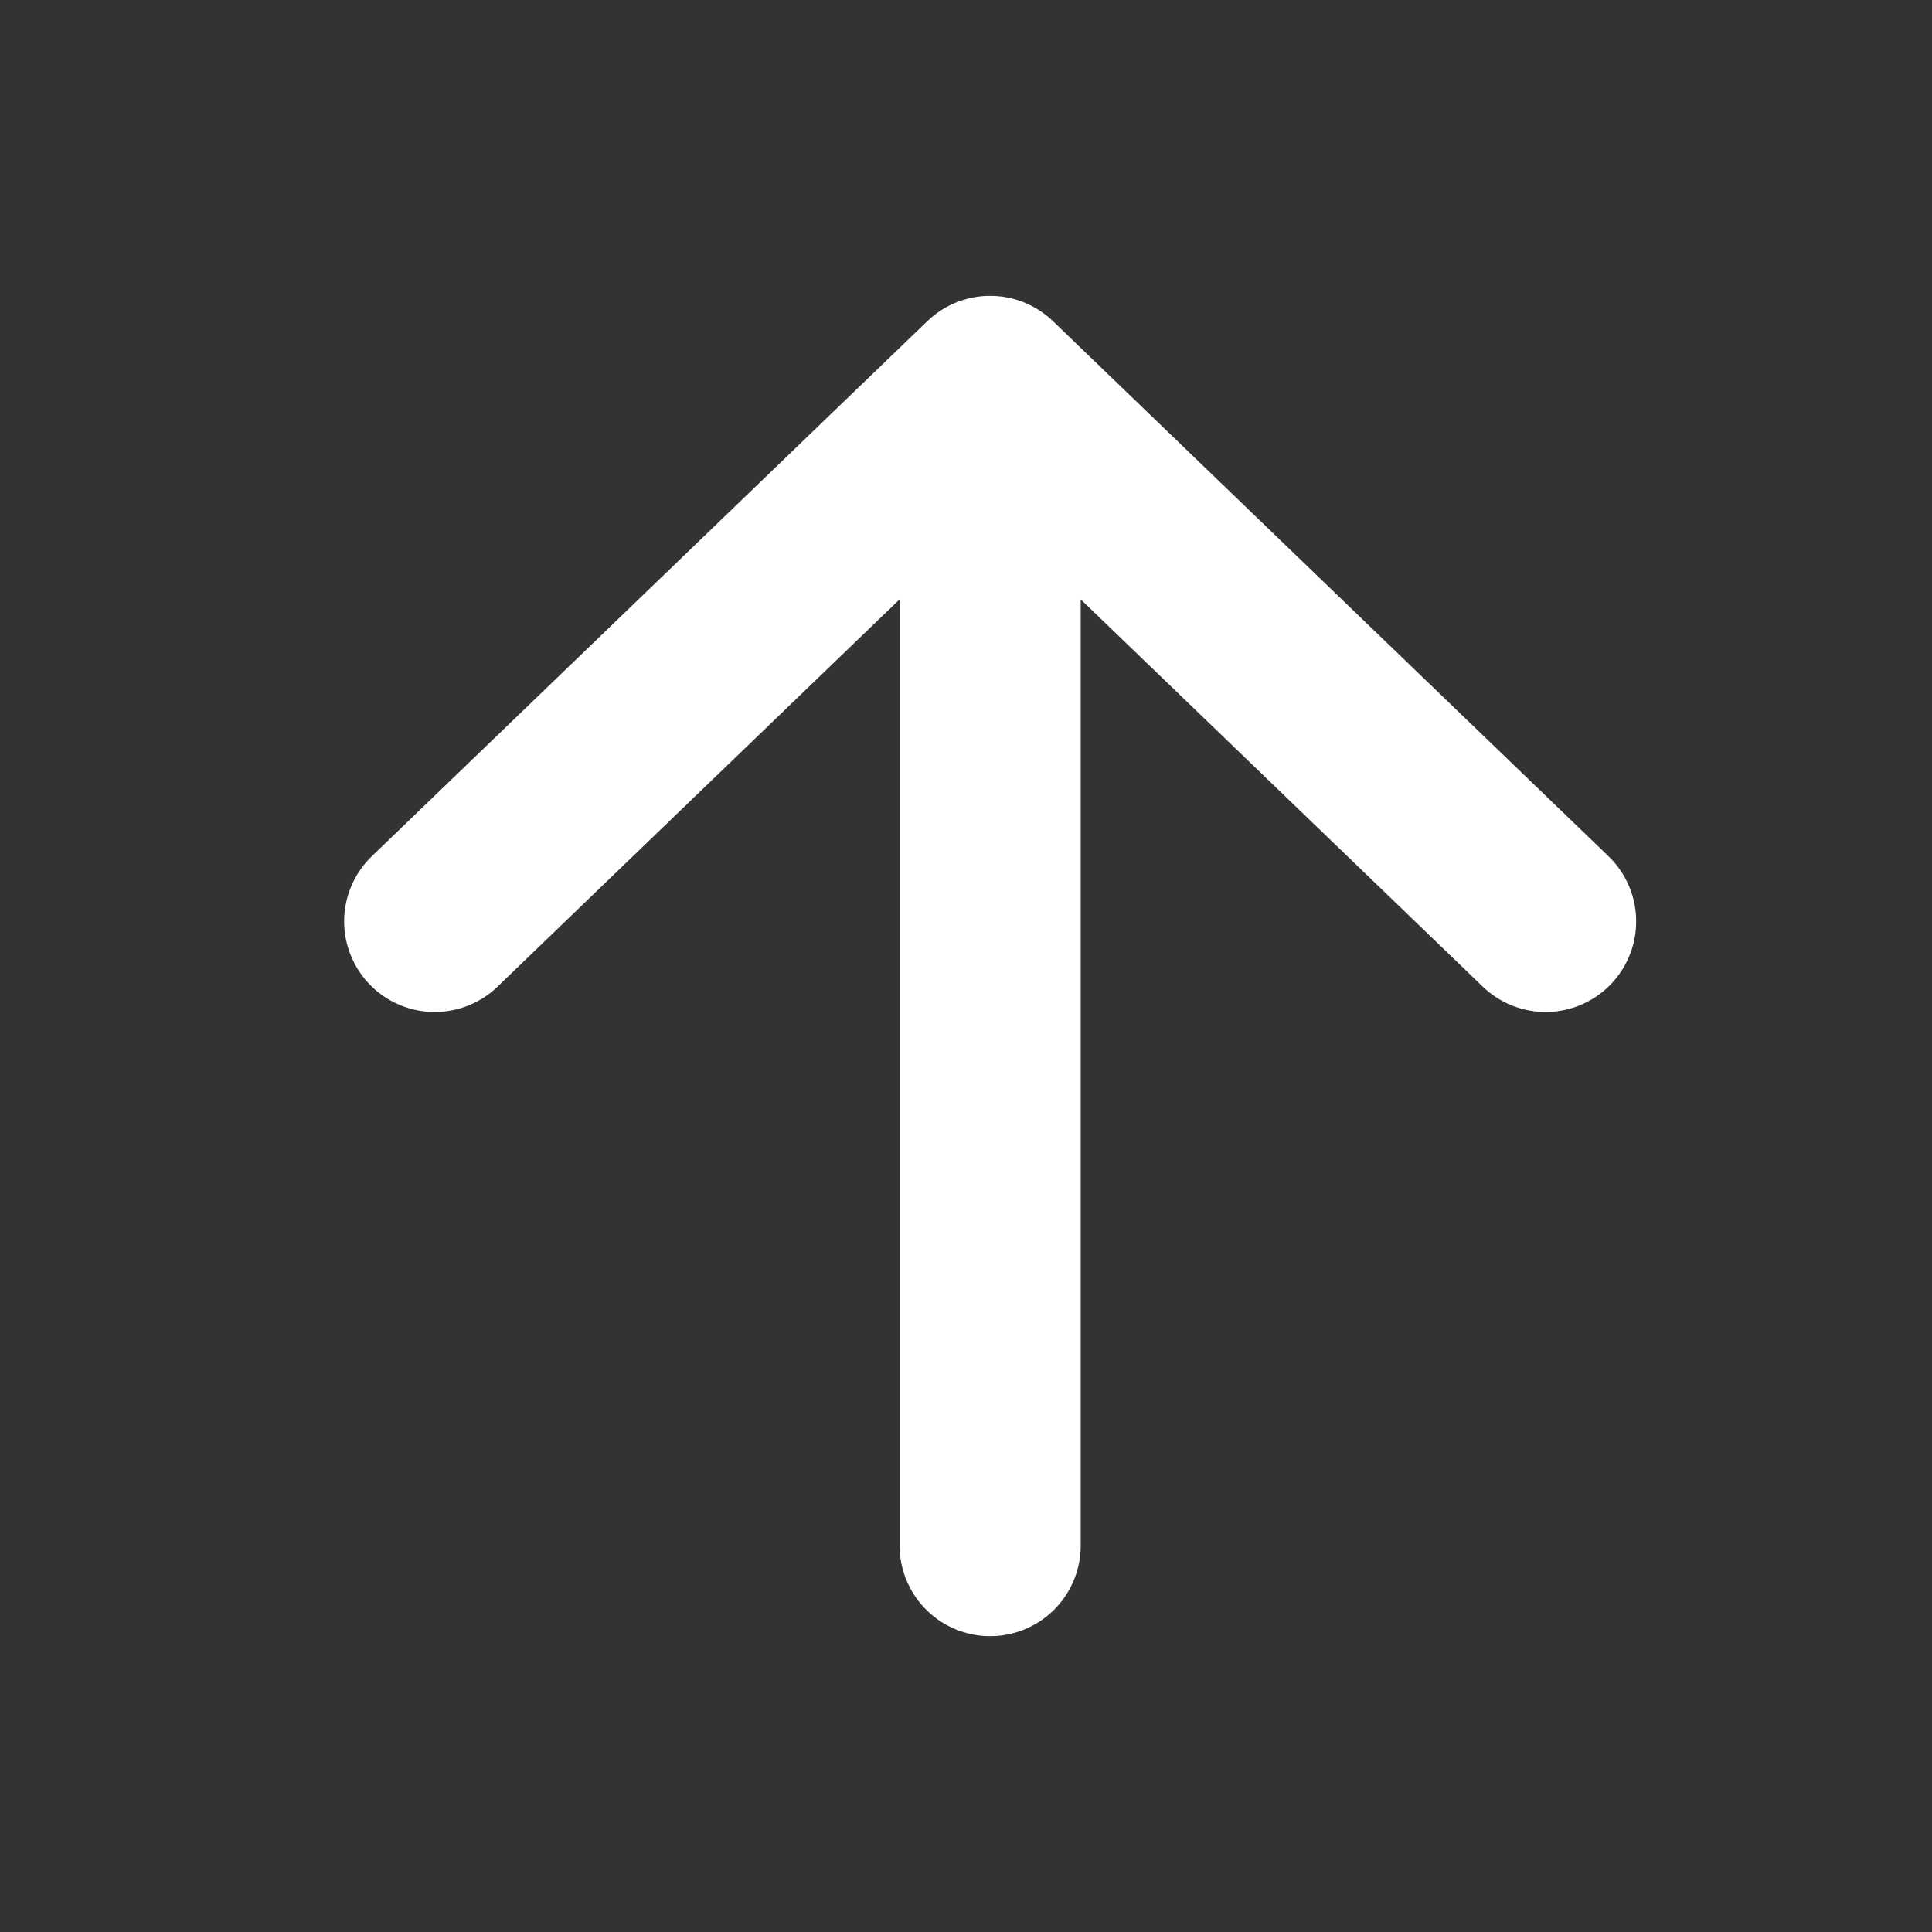
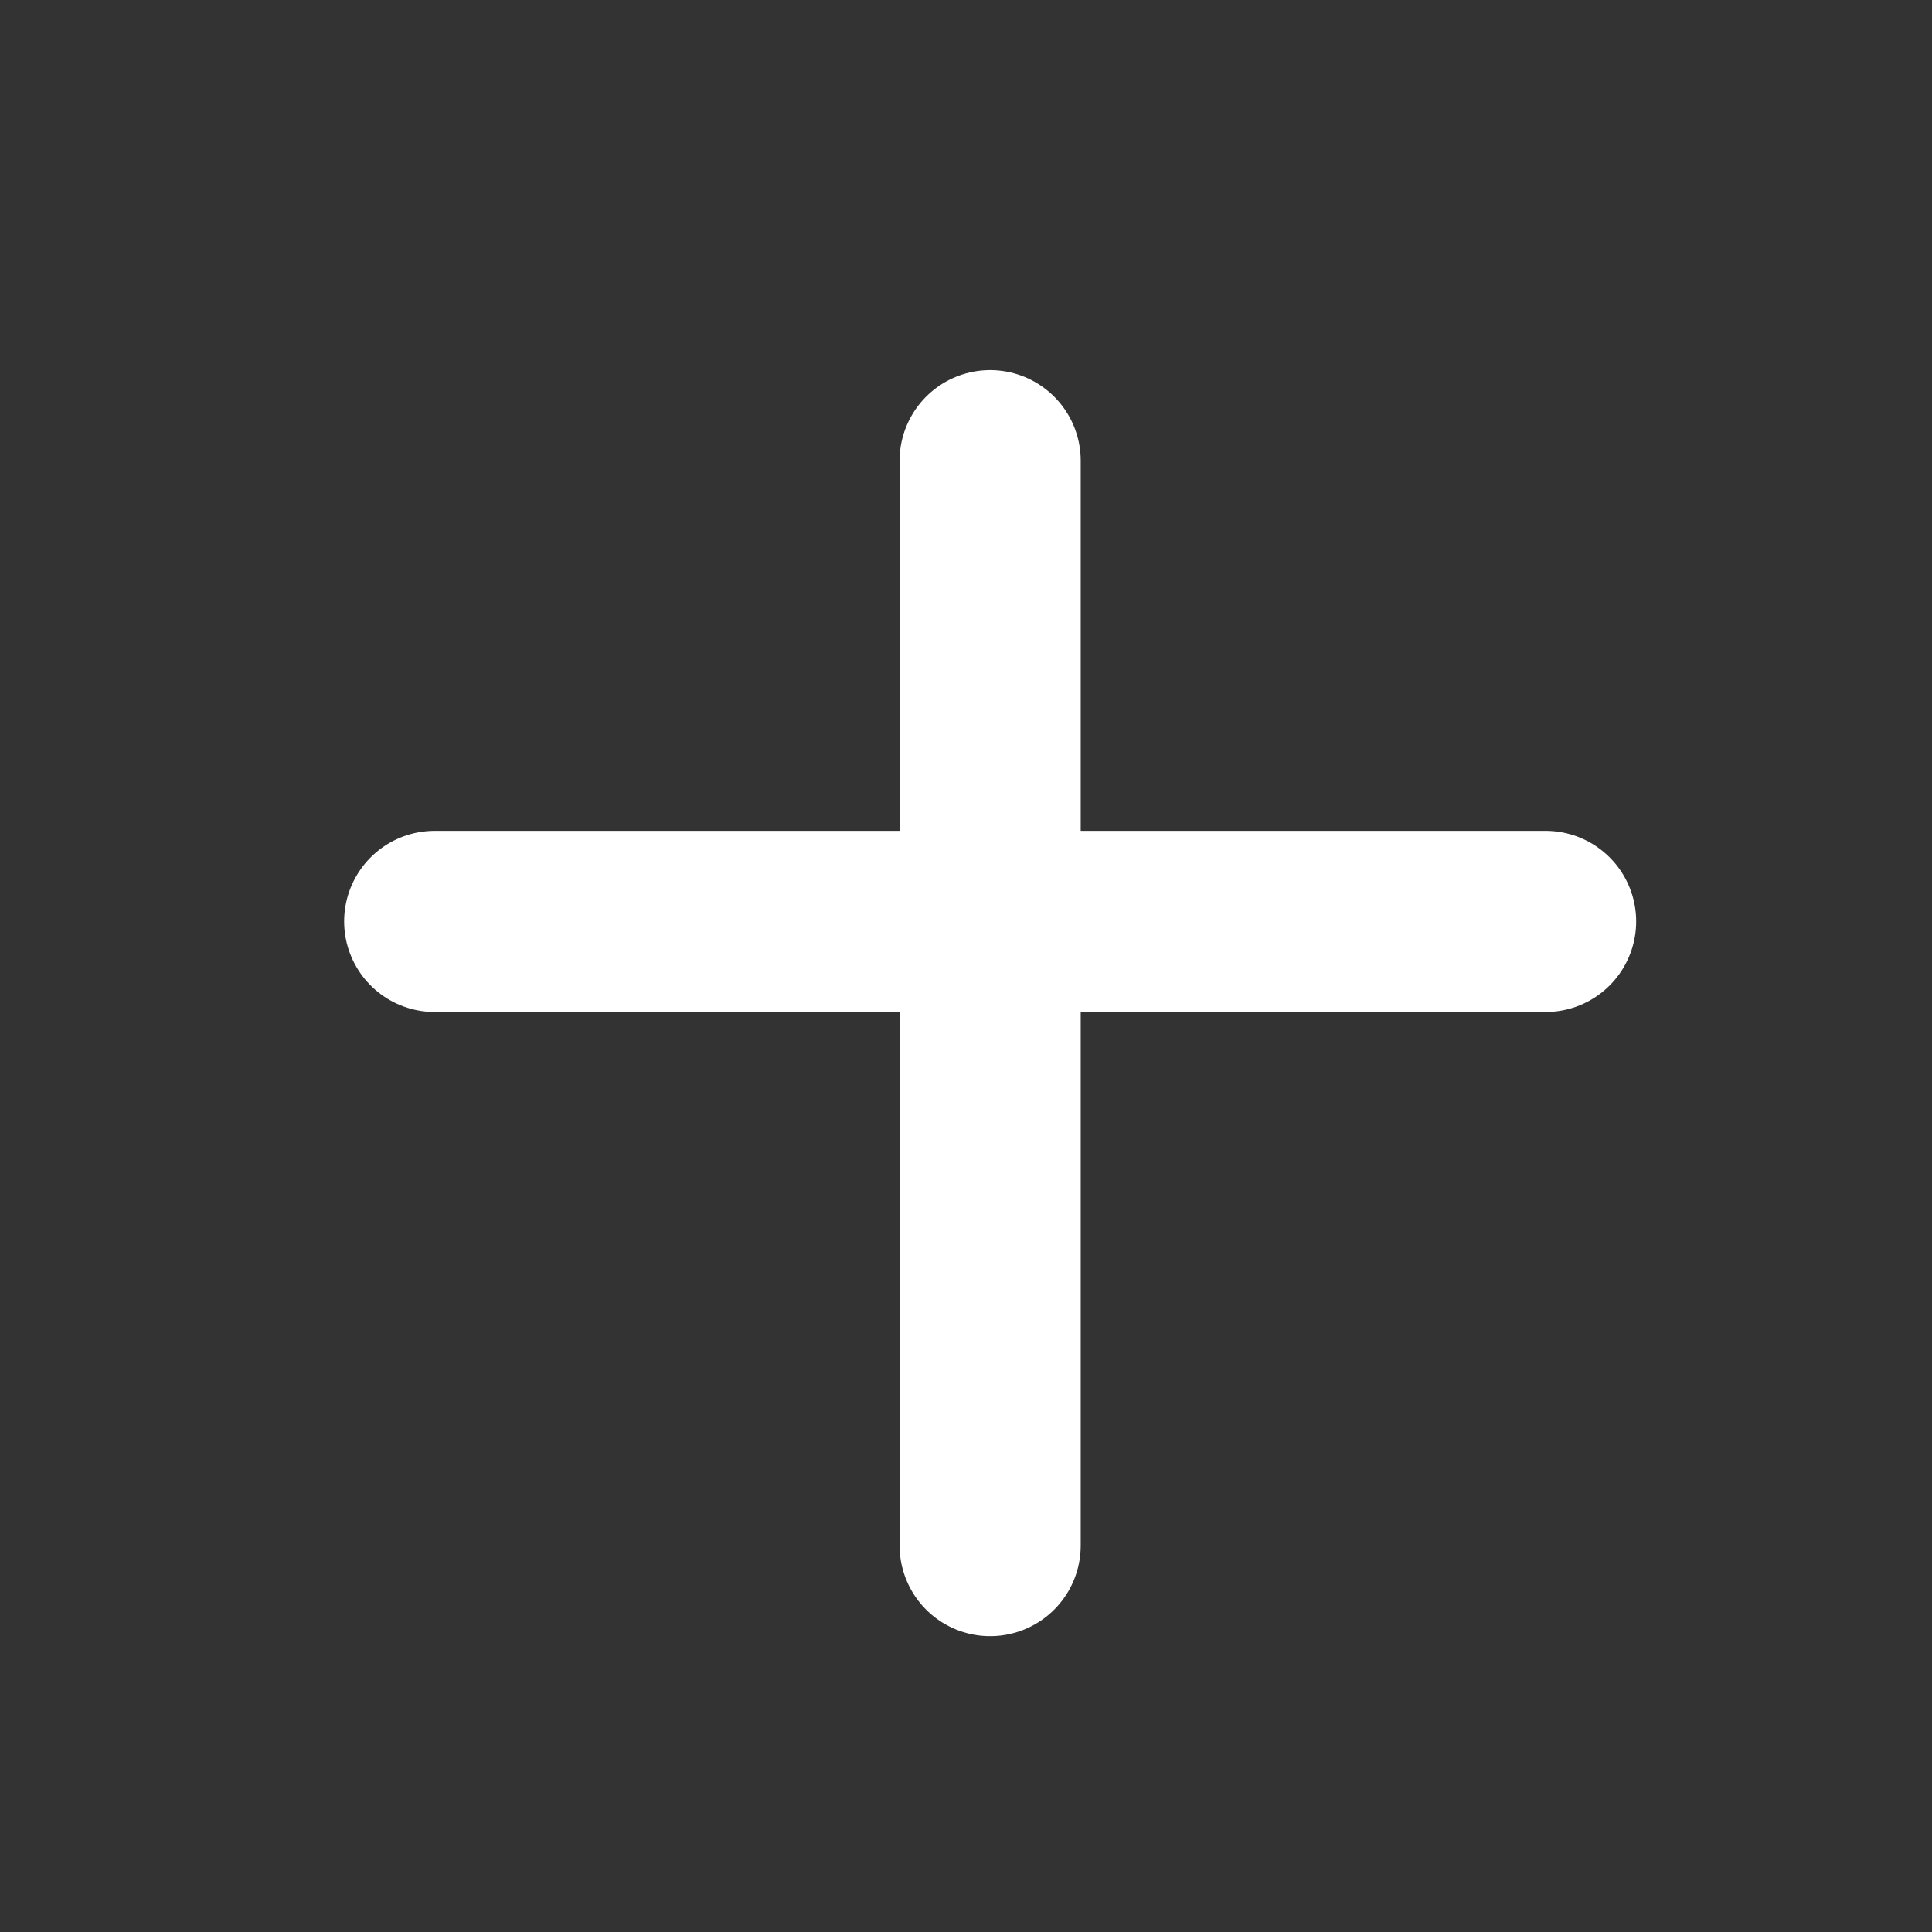
<svg xmlns="http://www.w3.org/2000/svg" width="40" height="40" viewBox="0 0 40 40" fill="none">
  <rect x="0" y="0" width="40" height="40" fill="#333333" stroke="none" />
-   <path d="M9 19.077L20.5 8L32 19.077M20.5 9.538V32" stroke="white" stroke-width="3.75" stroke-linecap="round" stroke-linejoin="round" />
+   <path d="M9 19.077L32 19.077M20.5 9.538V32" stroke="white" stroke-width="3.75" stroke-linecap="round" stroke-linejoin="round" />
</svg>